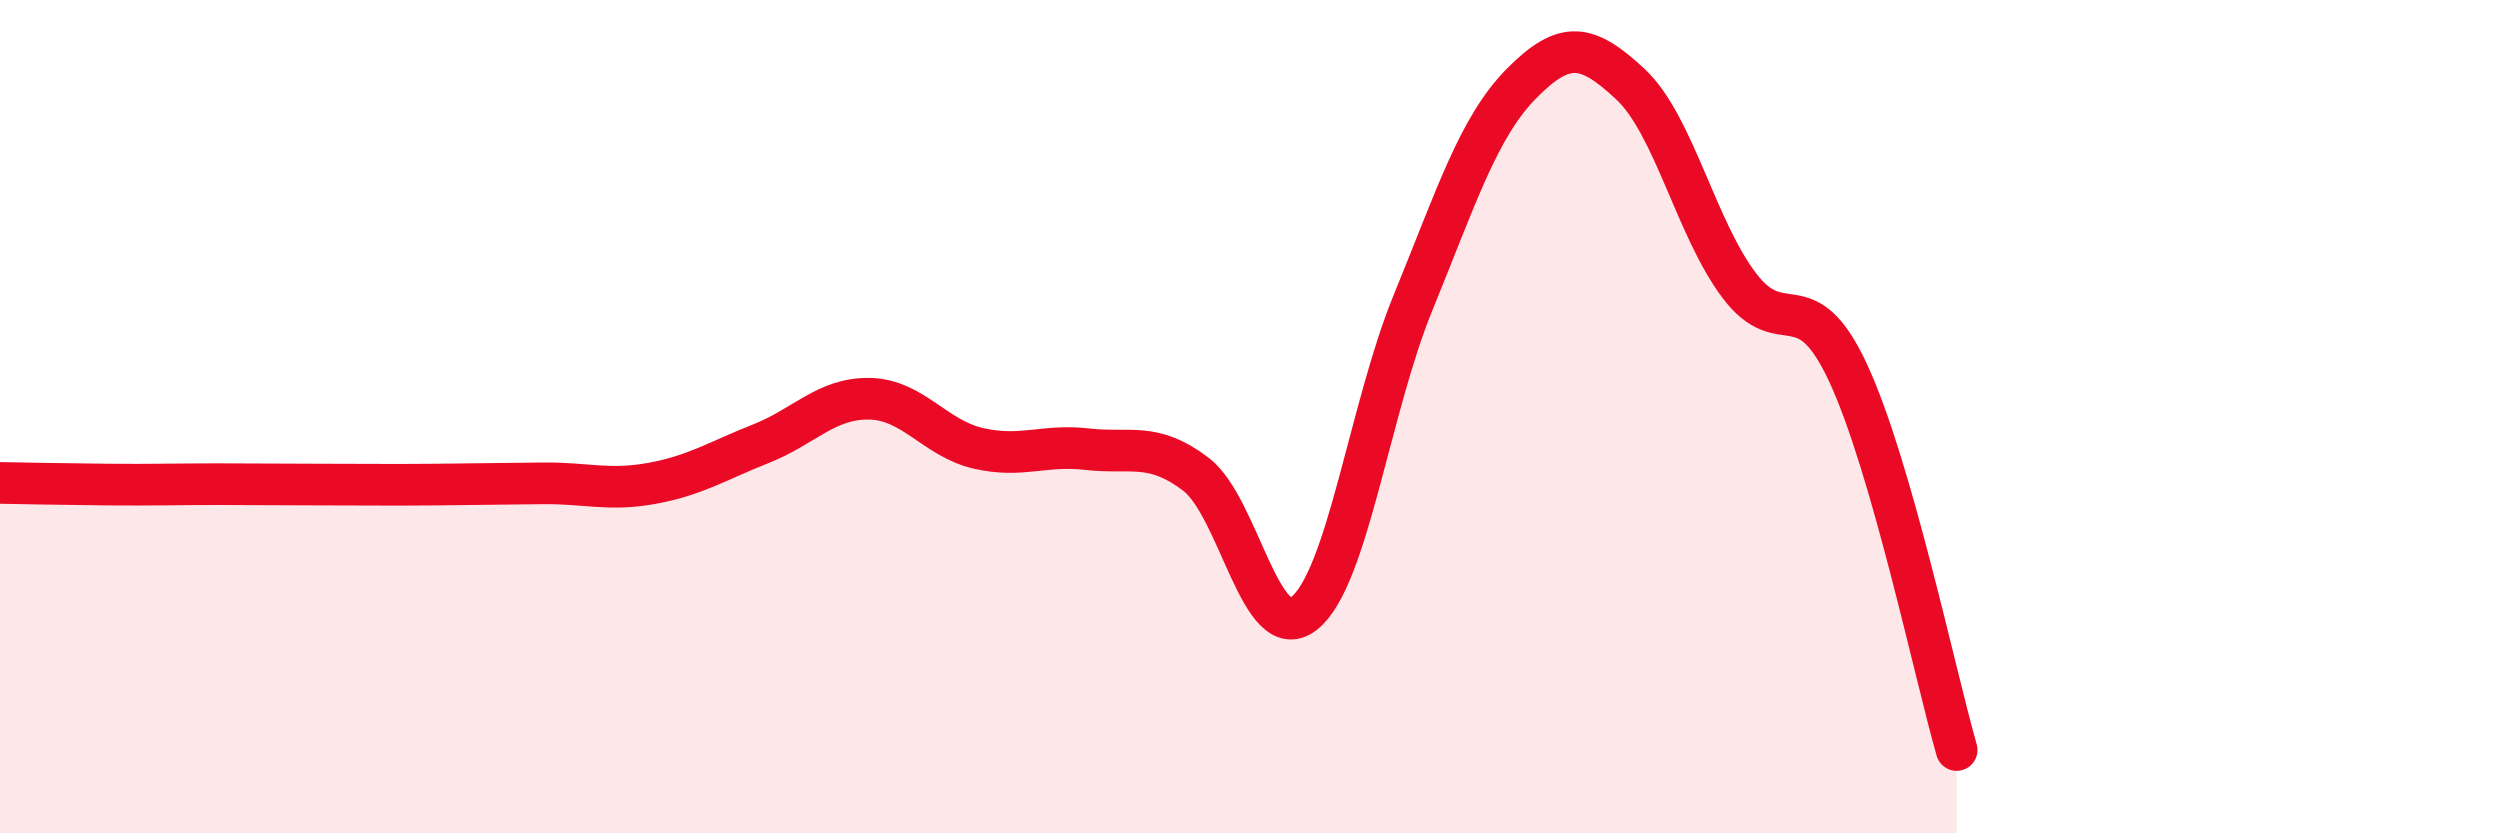
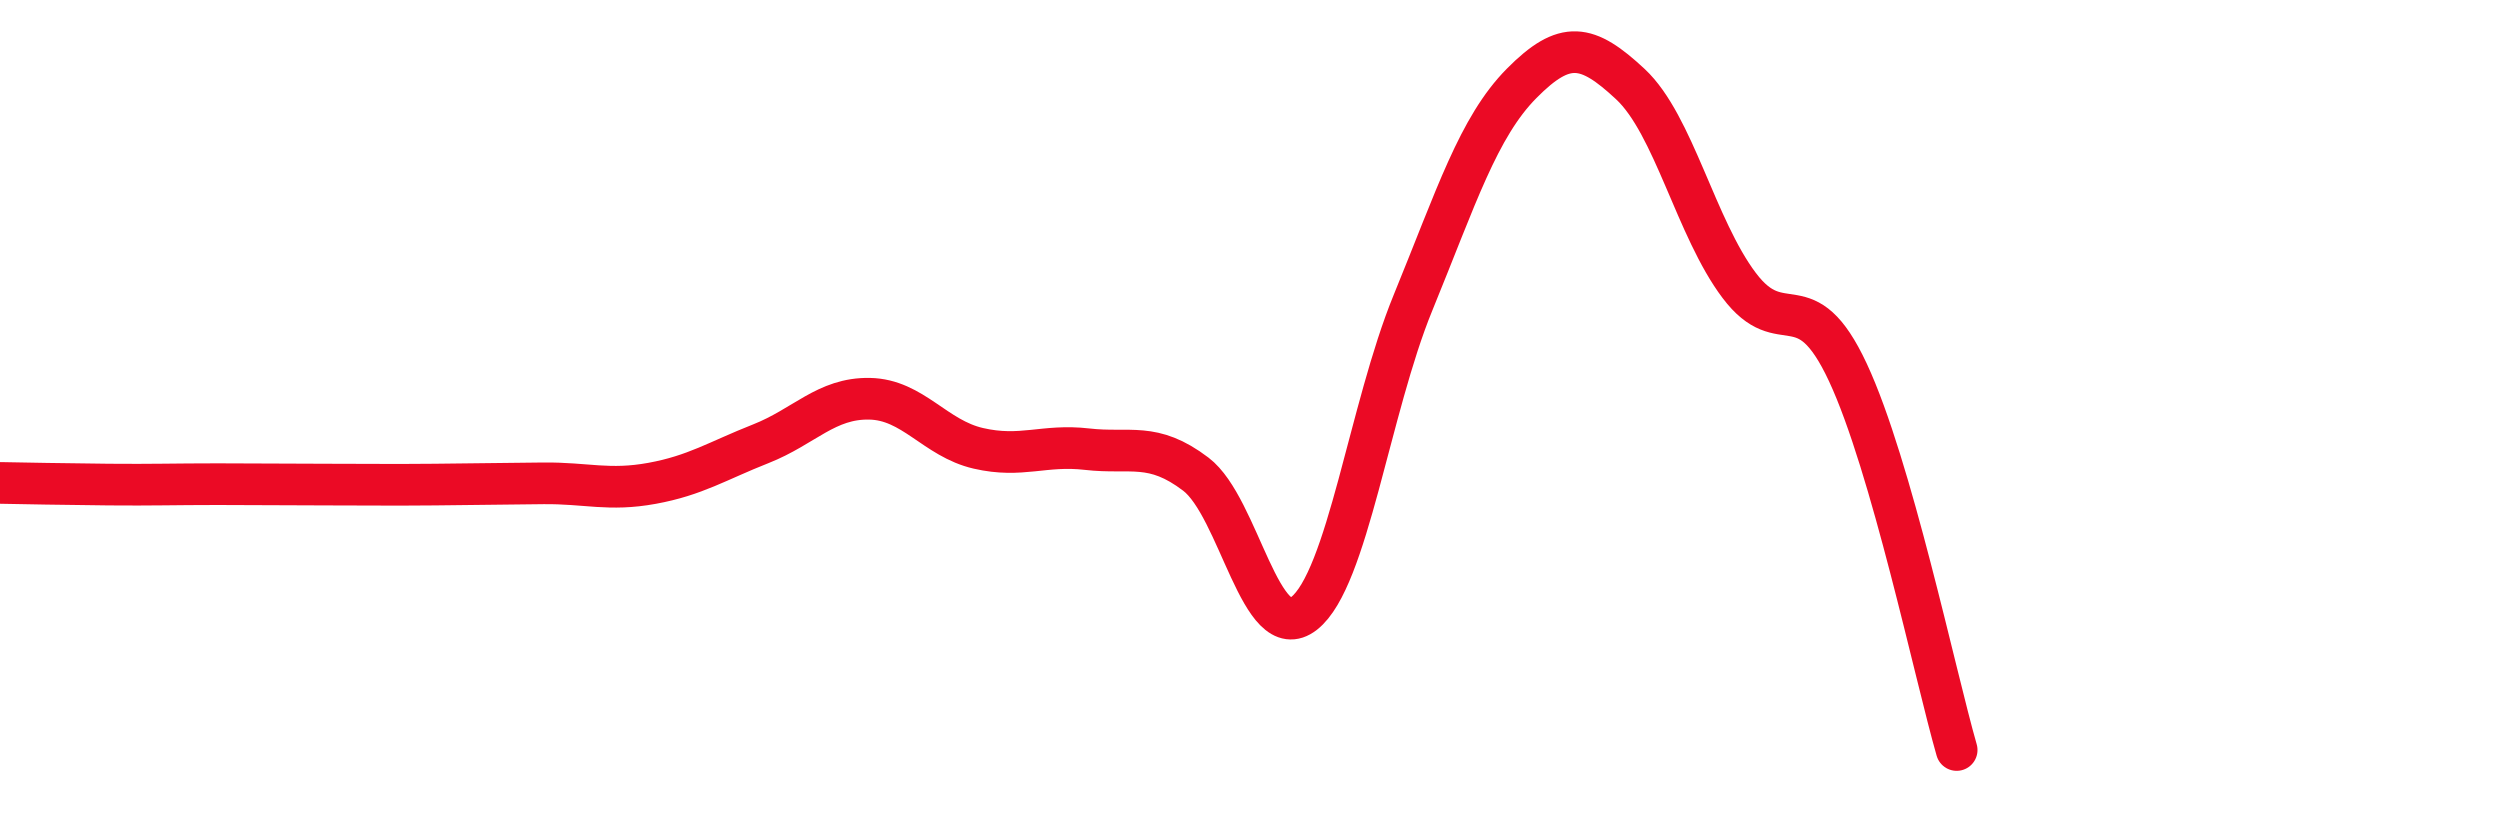
<svg xmlns="http://www.w3.org/2000/svg" width="60" height="20" viewBox="0 0 60 20">
-   <path d="M 0,11.59 C 0.52,11.6 1.57,11.62 2.61,11.63 C 3.65,11.64 4.18,11.62 5.22,11.62 C 6.26,11.62 6.79,11.63 7.83,11.63 C 8.87,11.63 9.39,11.64 10.43,11.63 C 11.47,11.62 12,11.61 13.04,11.6 C 14.08,11.59 14.61,11.79 15.65,11.6 C 16.69,11.41 17.22,11.06 18.26,10.65 C 19.3,10.24 19.83,9.55 20.87,9.57 C 21.91,9.59 22.44,10.52 23.48,10.76 C 24.52,11 25.05,10.66 26.09,10.78 C 27.13,10.9 27.66,10.59 28.7,11.38 C 29.74,12.17 30.26,15.54 31.3,14.72 C 32.34,13.9 32.87,9.81 33.91,7.27 C 34.95,4.73 35.48,3.05 36.52,2 C 37.56,0.95 38.09,1.05 39.13,2.02 C 40.17,2.99 40.7,5.47 41.74,6.85 C 42.78,8.23 43.31,6.71 44.35,8.94 C 45.39,11.17 46.44,16.19 46.96,18L46.96 20L0 20Z" fill="#EB0A25" opacity="0.1" stroke-linecap="round" stroke-linejoin="round" />
  <path d="M 0,11.59 C 0.52,11.6 1.57,11.62 2.61,11.63 C 3.65,11.64 4.18,11.62 5.22,11.62 C 6.26,11.62 6.79,11.63 7.83,11.63 C 8.87,11.63 9.39,11.64 10.43,11.63 C 11.47,11.62 12,11.61 13.04,11.6 C 14.08,11.59 14.61,11.79 15.65,11.6 C 16.69,11.41 17.22,11.06 18.26,10.65 C 19.3,10.24 19.83,9.55 20.87,9.57 C 21.91,9.59 22.44,10.52 23.48,10.76 C 24.52,11 25.05,10.66 26.09,10.78 C 27.13,10.9 27.66,10.59 28.7,11.38 C 29.74,12.17 30.26,15.54 31.3,14.72 C 32.34,13.9 32.87,9.81 33.91,7.27 C 34.95,4.73 35.48,3.05 36.52,2 C 37.56,0.95 38.09,1.05 39.13,2.02 C 40.17,2.99 40.7,5.47 41.74,6.85 C 42.78,8.23 43.31,6.71 44.35,8.94 C 45.39,11.17 46.44,16.19 46.96,18" stroke="#EB0A25" stroke-width="1" fill="none" stroke-linecap="round" stroke-linejoin="round" />
</svg>